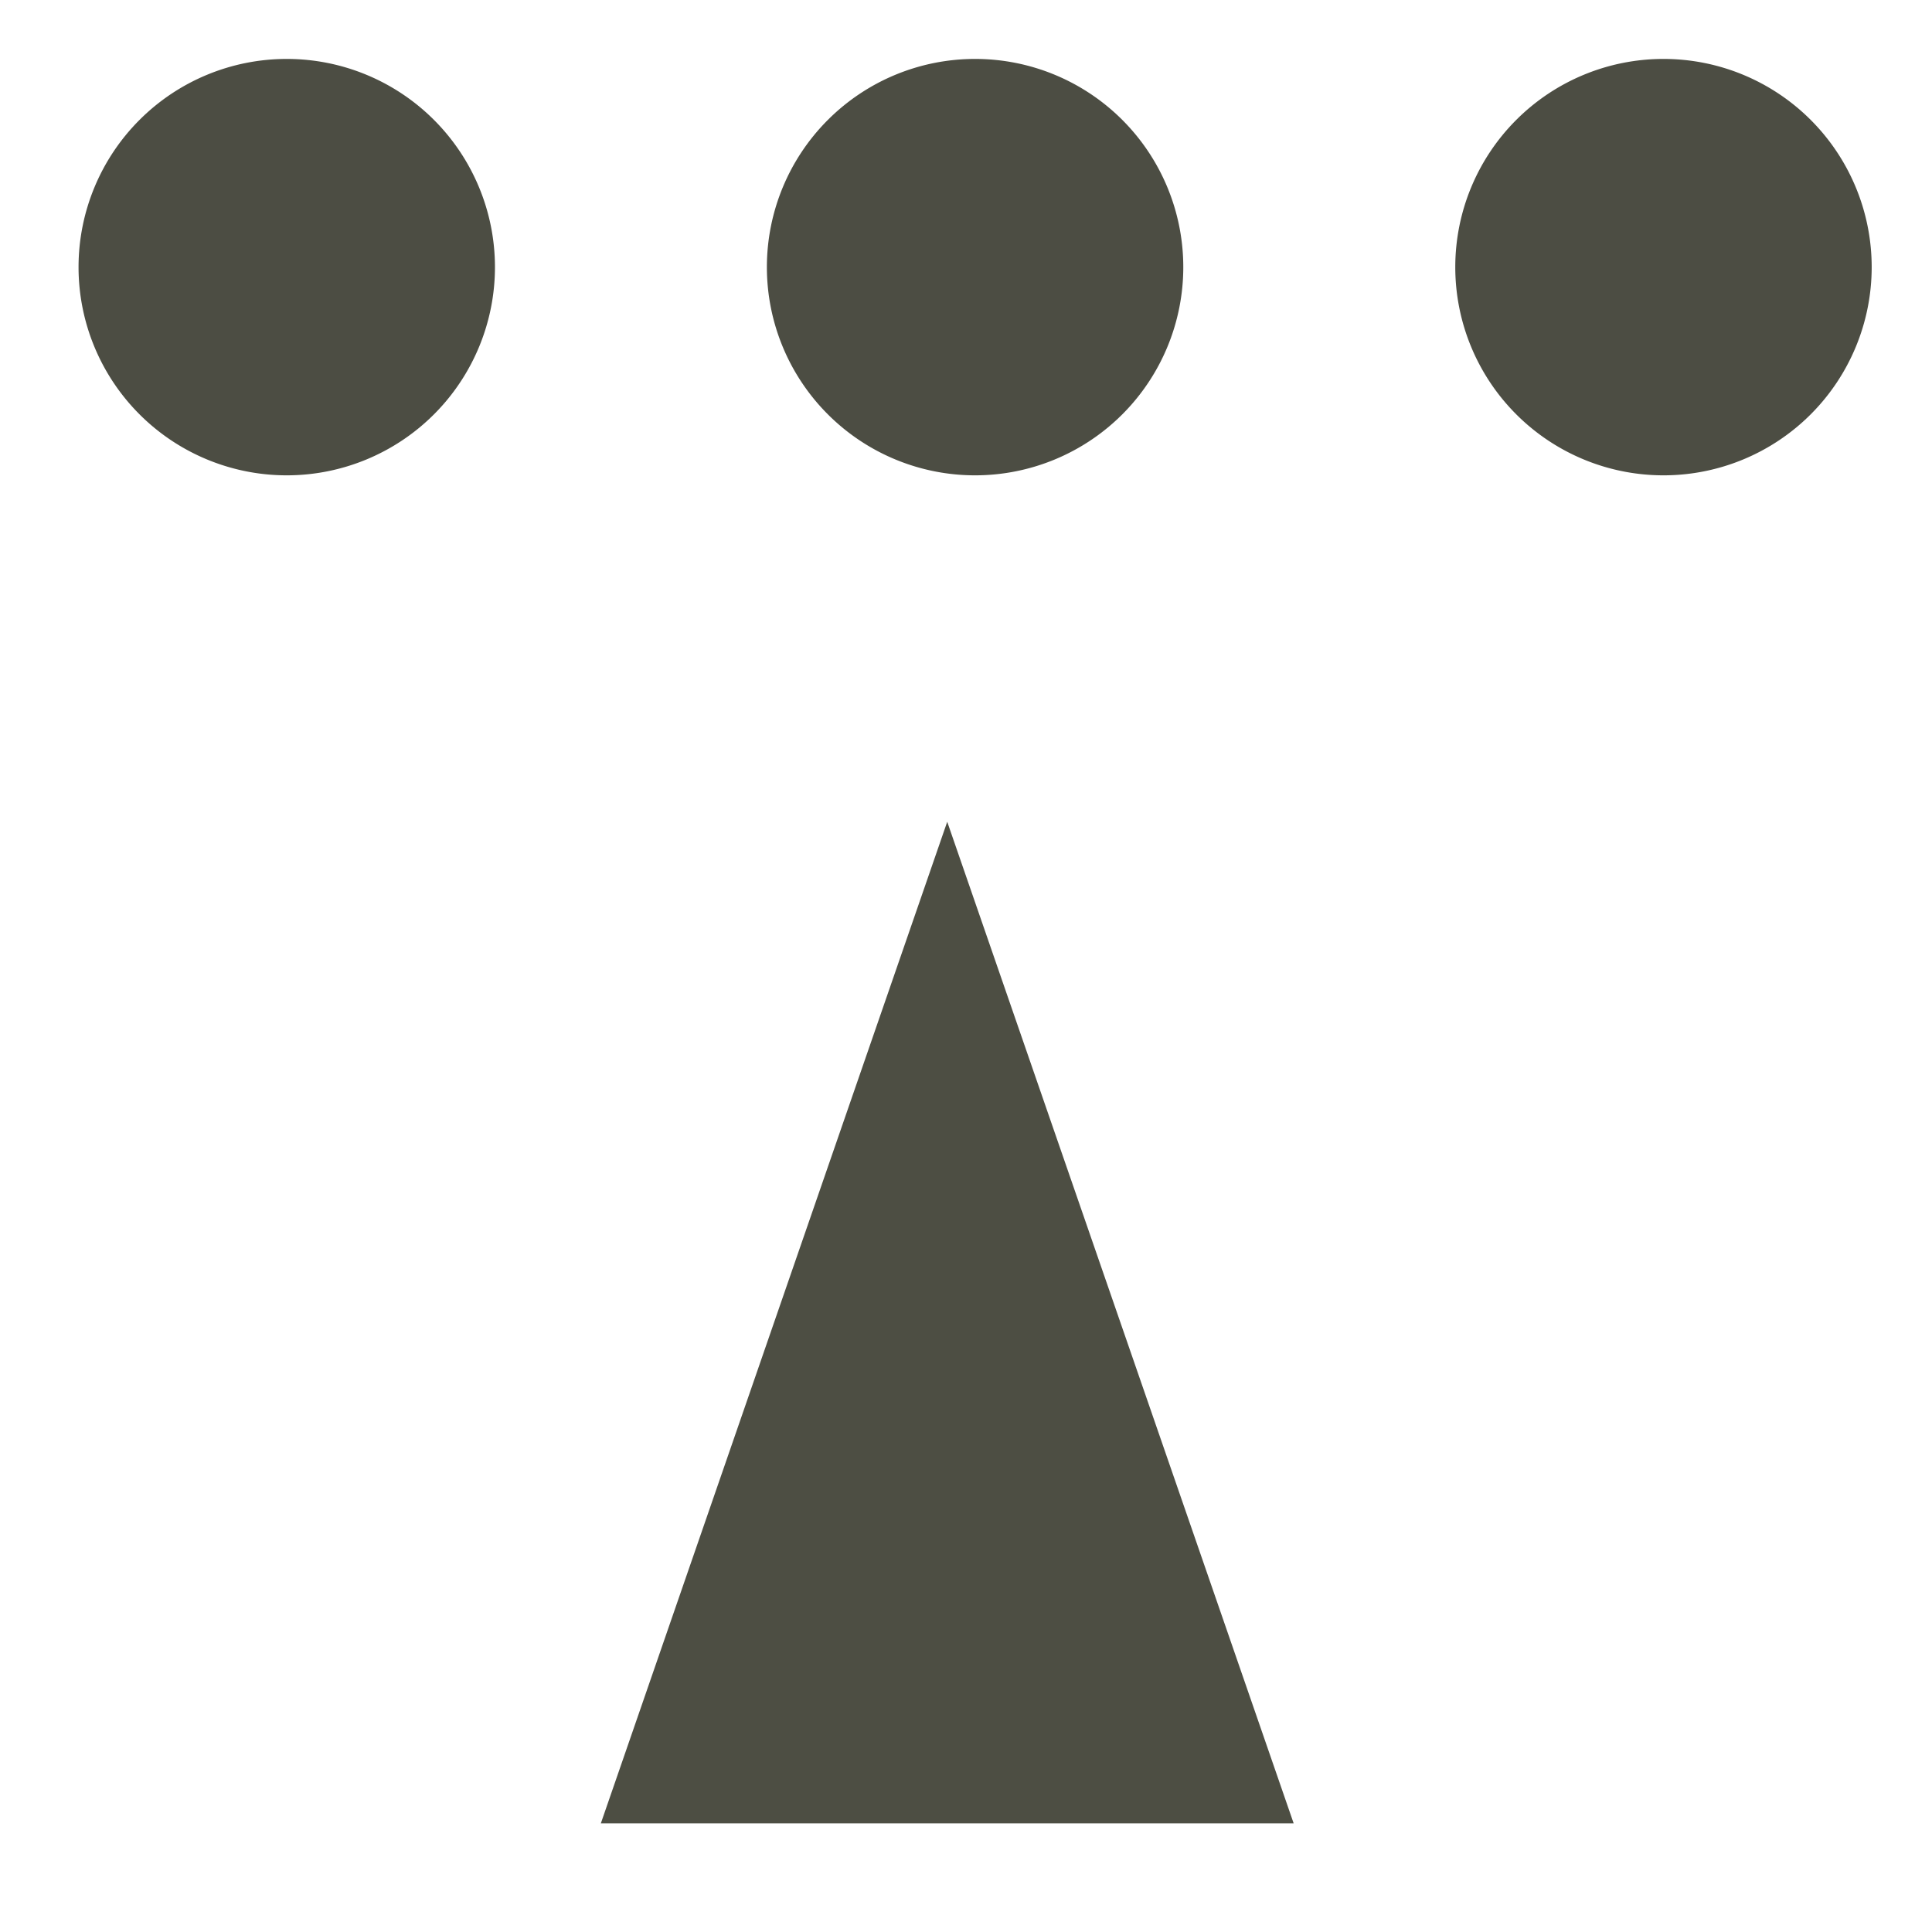
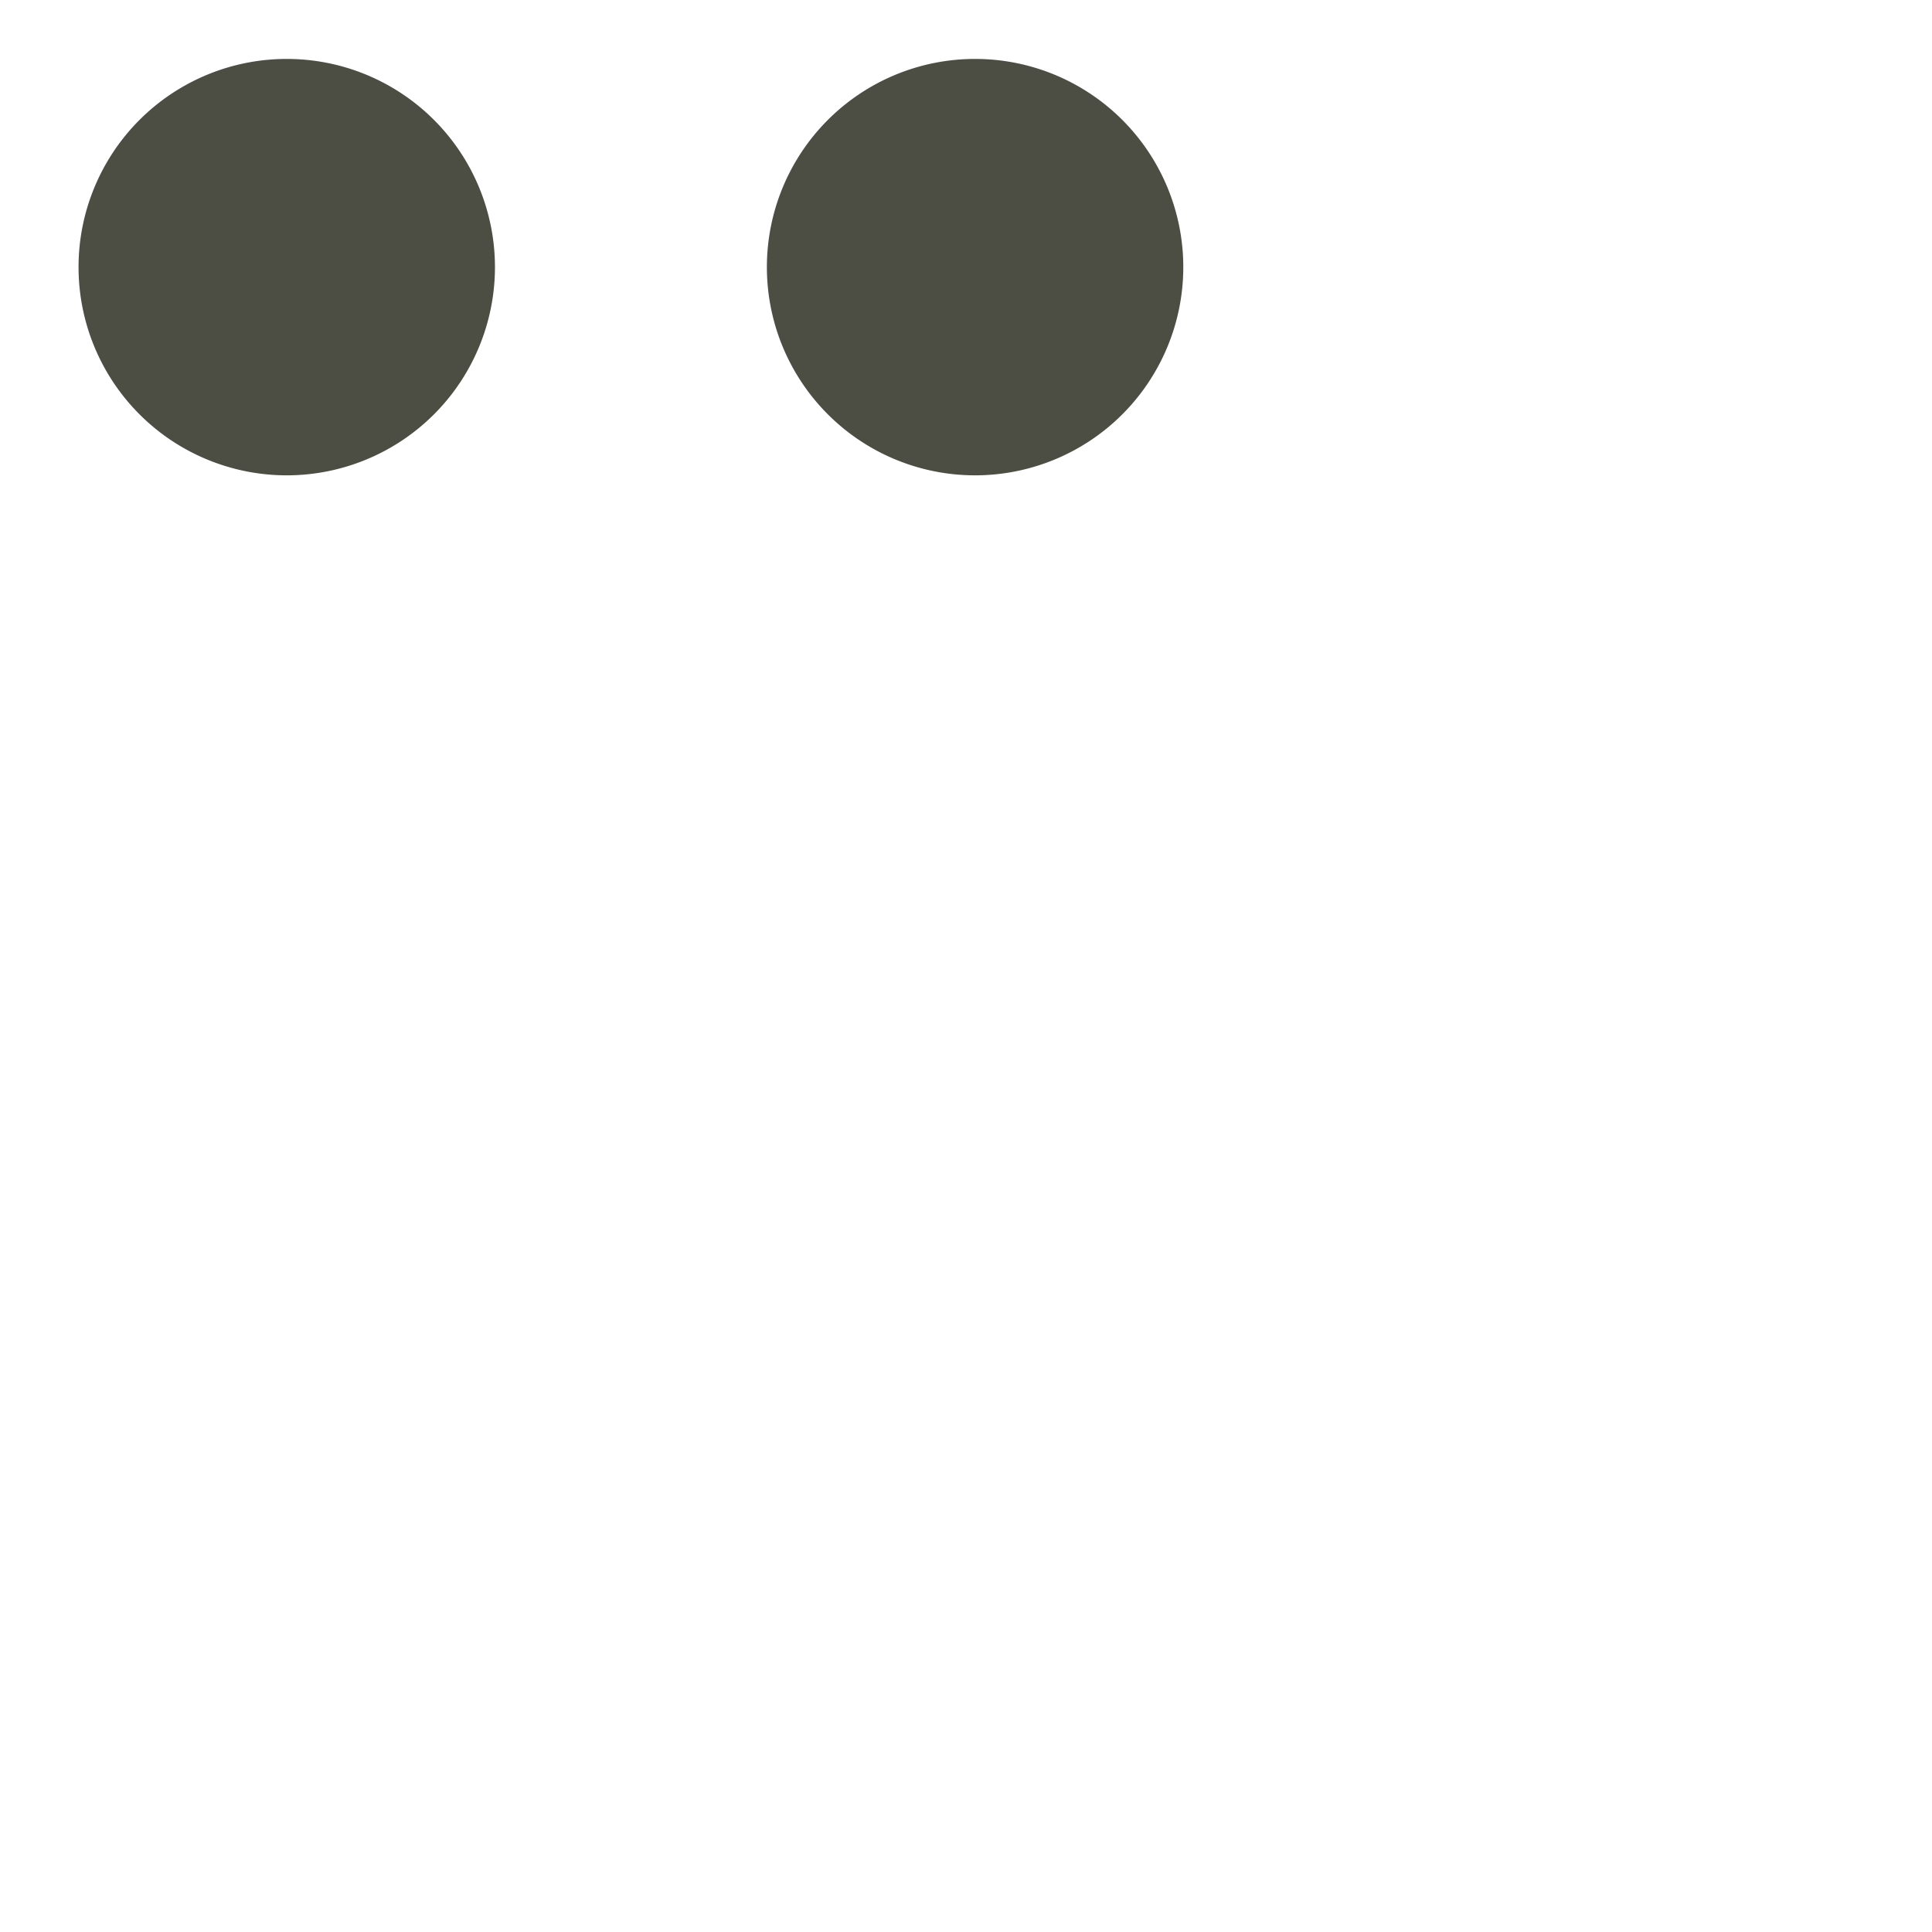
<svg xmlns="http://www.w3.org/2000/svg" xmlns:ns1="http://sodipodi.sourceforge.net/DTD/sodipodi-0.dtd" xmlns:ns2="http://www.inkscape.org/namespaces/inkscape" xmlns:xlink="http://www.w3.org/1999/xlink" width="32" height="32" id="svg2" ns1:version="0.32" ns2:version="0.46" version="1.0" ns1:docname="hi32-action-rocsalligntop.svg" ns2:output_extension="org.inkscape.output.svg.inkscape">
  <defs id="defs4">
    <linearGradient id="linearGradient3360">
      <stop style="stop-color:#ff7537;stop-opacity:1;" offset="0" id="stop3362" />
      <stop style="stop-color:#fd4237;stop-opacity:1;" offset="1" id="stop3364" />
    </linearGradient>
    <ns2:perspective ns1:type="inkscape:persp3d" ns2:vp_x="0 : 526.18109 : 1" ns2:vp_y="0 : 1000 : 0" ns2:vp_z="744.09448 : 526.18109 : 1" ns2:persp3d-origin="372.04724 : 350.78739 : 1" id="perspective10" />
    <radialGradient ns2:collect="always" xlink:href="#linearGradient3360" id="radialGradient3368" cx="4.874" cy="8.912" fx="4.874" fy="8.912" r="7.735" gradientTransform="matrix(3.973,0,0,3.974,0.29,0.238)" gradientUnits="userSpaceOnUse" />
  </defs>
  <ns1:namedview id="base" pagecolor="#ffffff" bordercolor="#666666" borderopacity="1.0" gridtolerance="10000" guidetolerance="10" objecttolerance="10" ns2:pageopacity="0.0" ns2:pageshadow="2" ns2:zoom="14.5" ns2:cx="16" ns2:cy="16.71149" ns2:document-units="px" ns2:current-layer="layer1" showgrid="false" ns2:window-width="984" ns2:window-height="672" ns2:window-x="688" ns2:window-y="323" />
  <g ns2:label="Layer 1" ns2:groupmode="layer" id="layer1">
-     <path ns1:type="arc" style="fill:#414237;fill-opacity:0.934;stroke:none;stroke-width:0.907;stroke-linecap:round;stroke-linejoin:round;stroke-miterlimit:4;stroke-dasharray:2.721, 2.721;stroke-dashoffset:0;stroke-opacity:1" id="path3430" ns1:cx="-183.5" ns1:cy="-4.5" ns1:rx="9.5" ns1:ry="9.5" d="M -174,-4.5 A 9.5,9.5 0 1 1 -193,-4.5 A 9.5,9.5 0 1 1 -174,-4.5 z" transform="matrix(0.363,0,0,0.363,71.36,6.058)" />
+     <path ns1:type="arc" style="fill:#414237;fill-opacity:0.934;stroke:none;stroke-width:0.907;stroke-linecap:round;stroke-linejoin:round;stroke-miterlimit:4;stroke-dasharray:2.721, 2.721;stroke-dashoffset:0;stroke-opacity:1" id="path3430" ns1:cx="-183.5" ns1:cy="-4.5" ns1:rx="9.5" ns1:ry="9.5" d="M -174,-4.5 A 9.5,9.5 0 1 1 -193,-4.5 A 9.5,9.5 0 1 1 -174,-4.5 " transform="matrix(0.363,0,0,0.363,71.36,6.058)" />
    <path ns1:type="arc" style="fill:#414237;fill-opacity:0.934;stroke:none;stroke-width:0.907;stroke-linecap:round;stroke-linejoin:round;stroke-miterlimit:4;stroke-dasharray:2.721, 2.721;stroke-dashoffset:0;stroke-opacity:1" id="path3496" ns1:cx="-183.5" ns1:cy="-4.5" ns1:rx="9.5" ns1:ry="9.5" d="M -174,-4.5 A 9.5,9.5 0 1 1 -193,-4.5 A 9.5,9.5 0 1 1 -174,-4.5 z" transform="matrix(0.363,0,0,0.363,82.761,6.058)" />
-     <path ns1:type="arc" style="fill:#414237;fill-opacity:0.934;stroke:none;stroke-width:0.907;stroke-linecap:round;stroke-linejoin:round;stroke-miterlimit:4;stroke-dasharray:2.721, 2.721;stroke-dashoffset:0;stroke-opacity:1" id="path3498" ns1:cx="-183.5" ns1:cy="-4.5" ns1:rx="9.5" ns1:ry="9.5" d="M -174,-4.5 A 9.5,9.5 0 1 1 -193,-4.5 A 9.5,9.5 0 1 1 -174,-4.5 z" transform="matrix(0.363,0,0,0.363,94.163,6.058)" />
-     <path style="fill:#414237;fill-opacity:0.937;stroke:none;stroke-width:0.085;stroke-miterlimit:1;stroke-opacity:1" d="M 21.427,30.2 L 15.689,13.611 L 9.952,30.2 L 21.427,30.2 z" id="rect2451" ns1:nodetypes="cccc" />
  </g>
</svg>